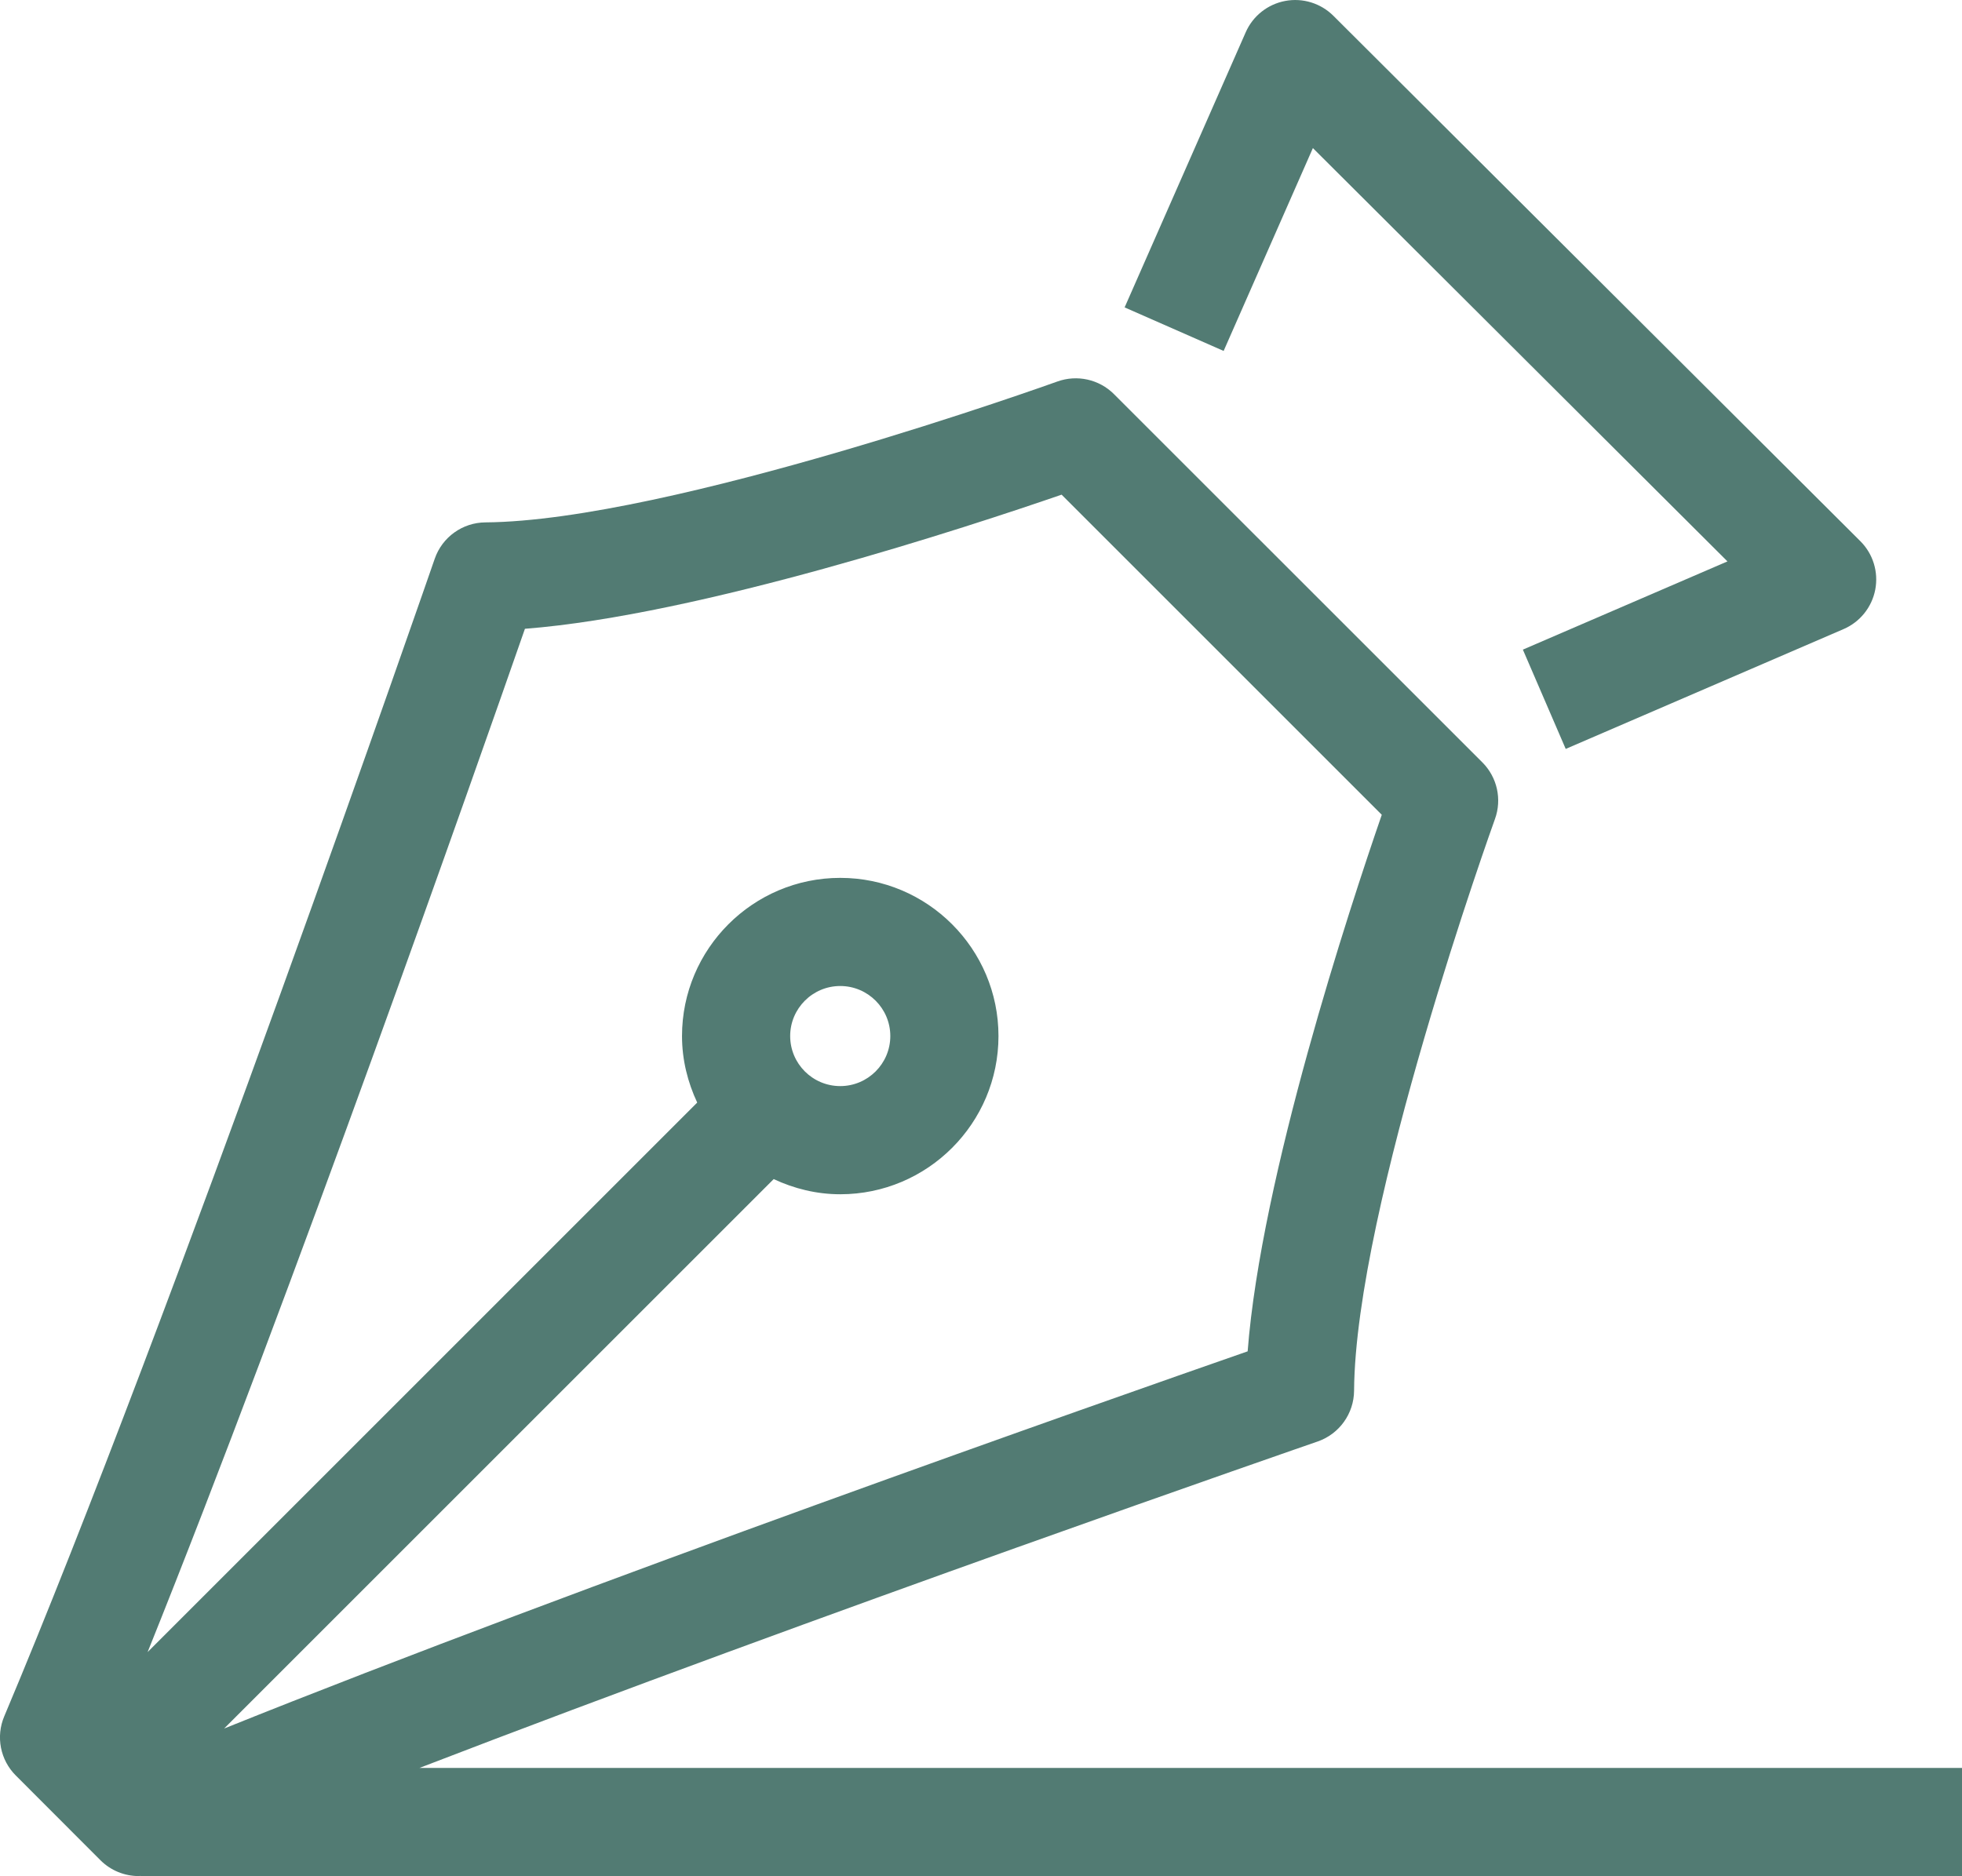
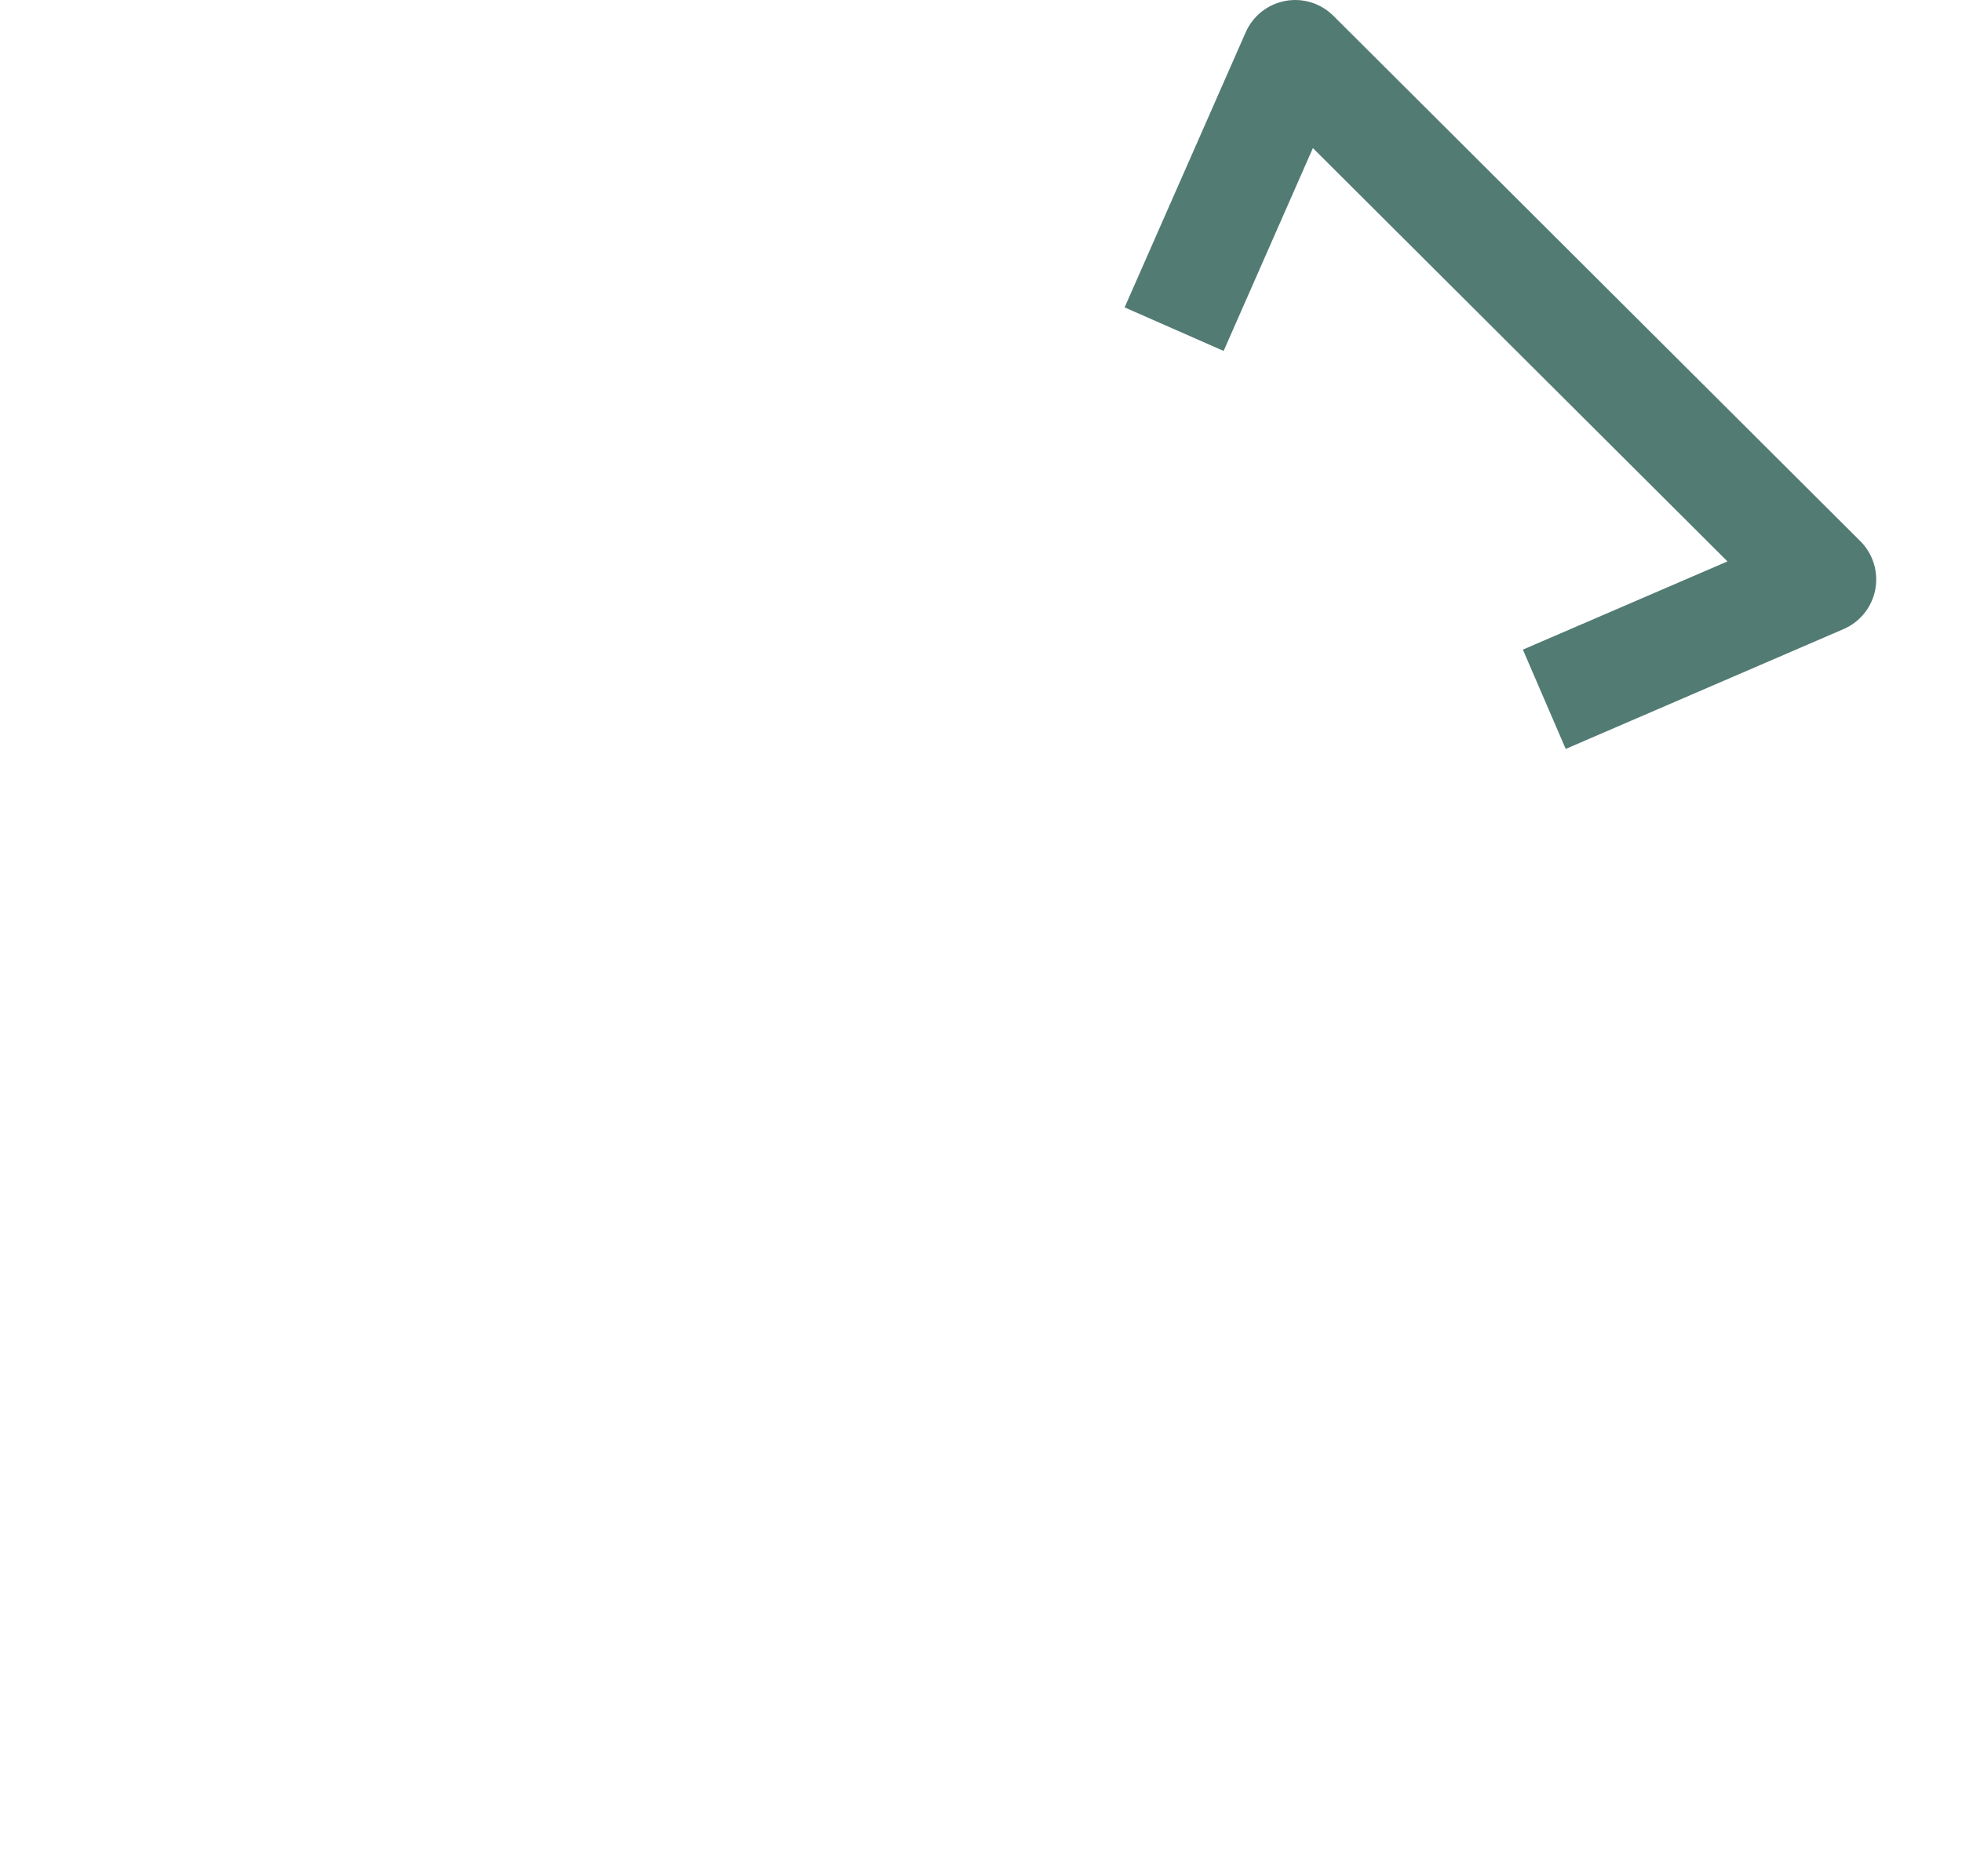
<svg xmlns="http://www.w3.org/2000/svg" version="1.1" id="Camada_1" x="0px" y="0px" width="69.834px" height="66.792px" viewBox="0 0 69.834 66.792" enable-background="new 0 0 69.834 66.792" xml:space="preserve">
-   <path fill="#527B73" d="M14.927,62.943C29.095,57.48,46.683,51.395,46.9,51.32c0.771-0.268,1.29-0.991,1.296-1.808  c0.044-6.536,4.965-20.216,5.015-20.354c0.254-0.702,0.079-1.488-0.449-2.016L39.649,14.031c-0.527-0.527-1.313-0.701-2.015-0.448  c-0.138,0.049-13.815,4.966-20.356,5.015c-0.816,0.005-1.539,0.525-1.805,1.296c-0.094,0.27-9.39,27.142-15.322,41.211  c-0.305,0.721-0.142,1.555,0.412,2.107l3.013,3.017c0.369,0.368,0.861,0.563,1.363,0.563c0.02,0,0.042-0.006,0.063-0.007v0.007  h64.832v-3.85H14.927z M18.684,22.386c6.216-0.482,15.786-3.631,19.102-4.775l11.396,11.397c-1.144,3.315-4.295,12.884-4.774,19.102  c-4.952,1.726-23.69,8.305-36.431,13.429l19.561-19.561c0.722,0.337,1.52,0.54,2.369,0.54c3.106,0,5.632-2.526,5.632-5.633  c0-3.104-2.526-5.631-5.632-5.631s-5.632,2.527-5.632,5.631c0,0.85,0.203,1.646,0.541,2.369L5.254,58.817  C10.378,46.078,16.958,27.337,18.684,22.386 M28.125,36.885c0-0.982,0.799-1.781,1.782-1.781s1.782,0.799,1.782,1.781  c0,0.983-0.799,1.782-1.782,1.782S28.125,37.869,28.125,36.885" />
  <path fill="#527B73" d="M46.73,5.272l14.756,14.715l-7.282,3.141l1.525,3.535l9.889-4.266c0.587-0.253,1.009-0.78,1.129-1.407  c0.119-0.627-0.079-1.273-0.532-1.724L47.459,0.562c-0.45-0.448-1.091-0.646-1.716-0.528c-0.624,0.118-1.15,0.535-1.405,1.117  l-4.309,9.793l3.524,1.55L46.73,5.272z" />
  <rect y="0" fill="none" width="69.834" height="66.792" />
</svg>